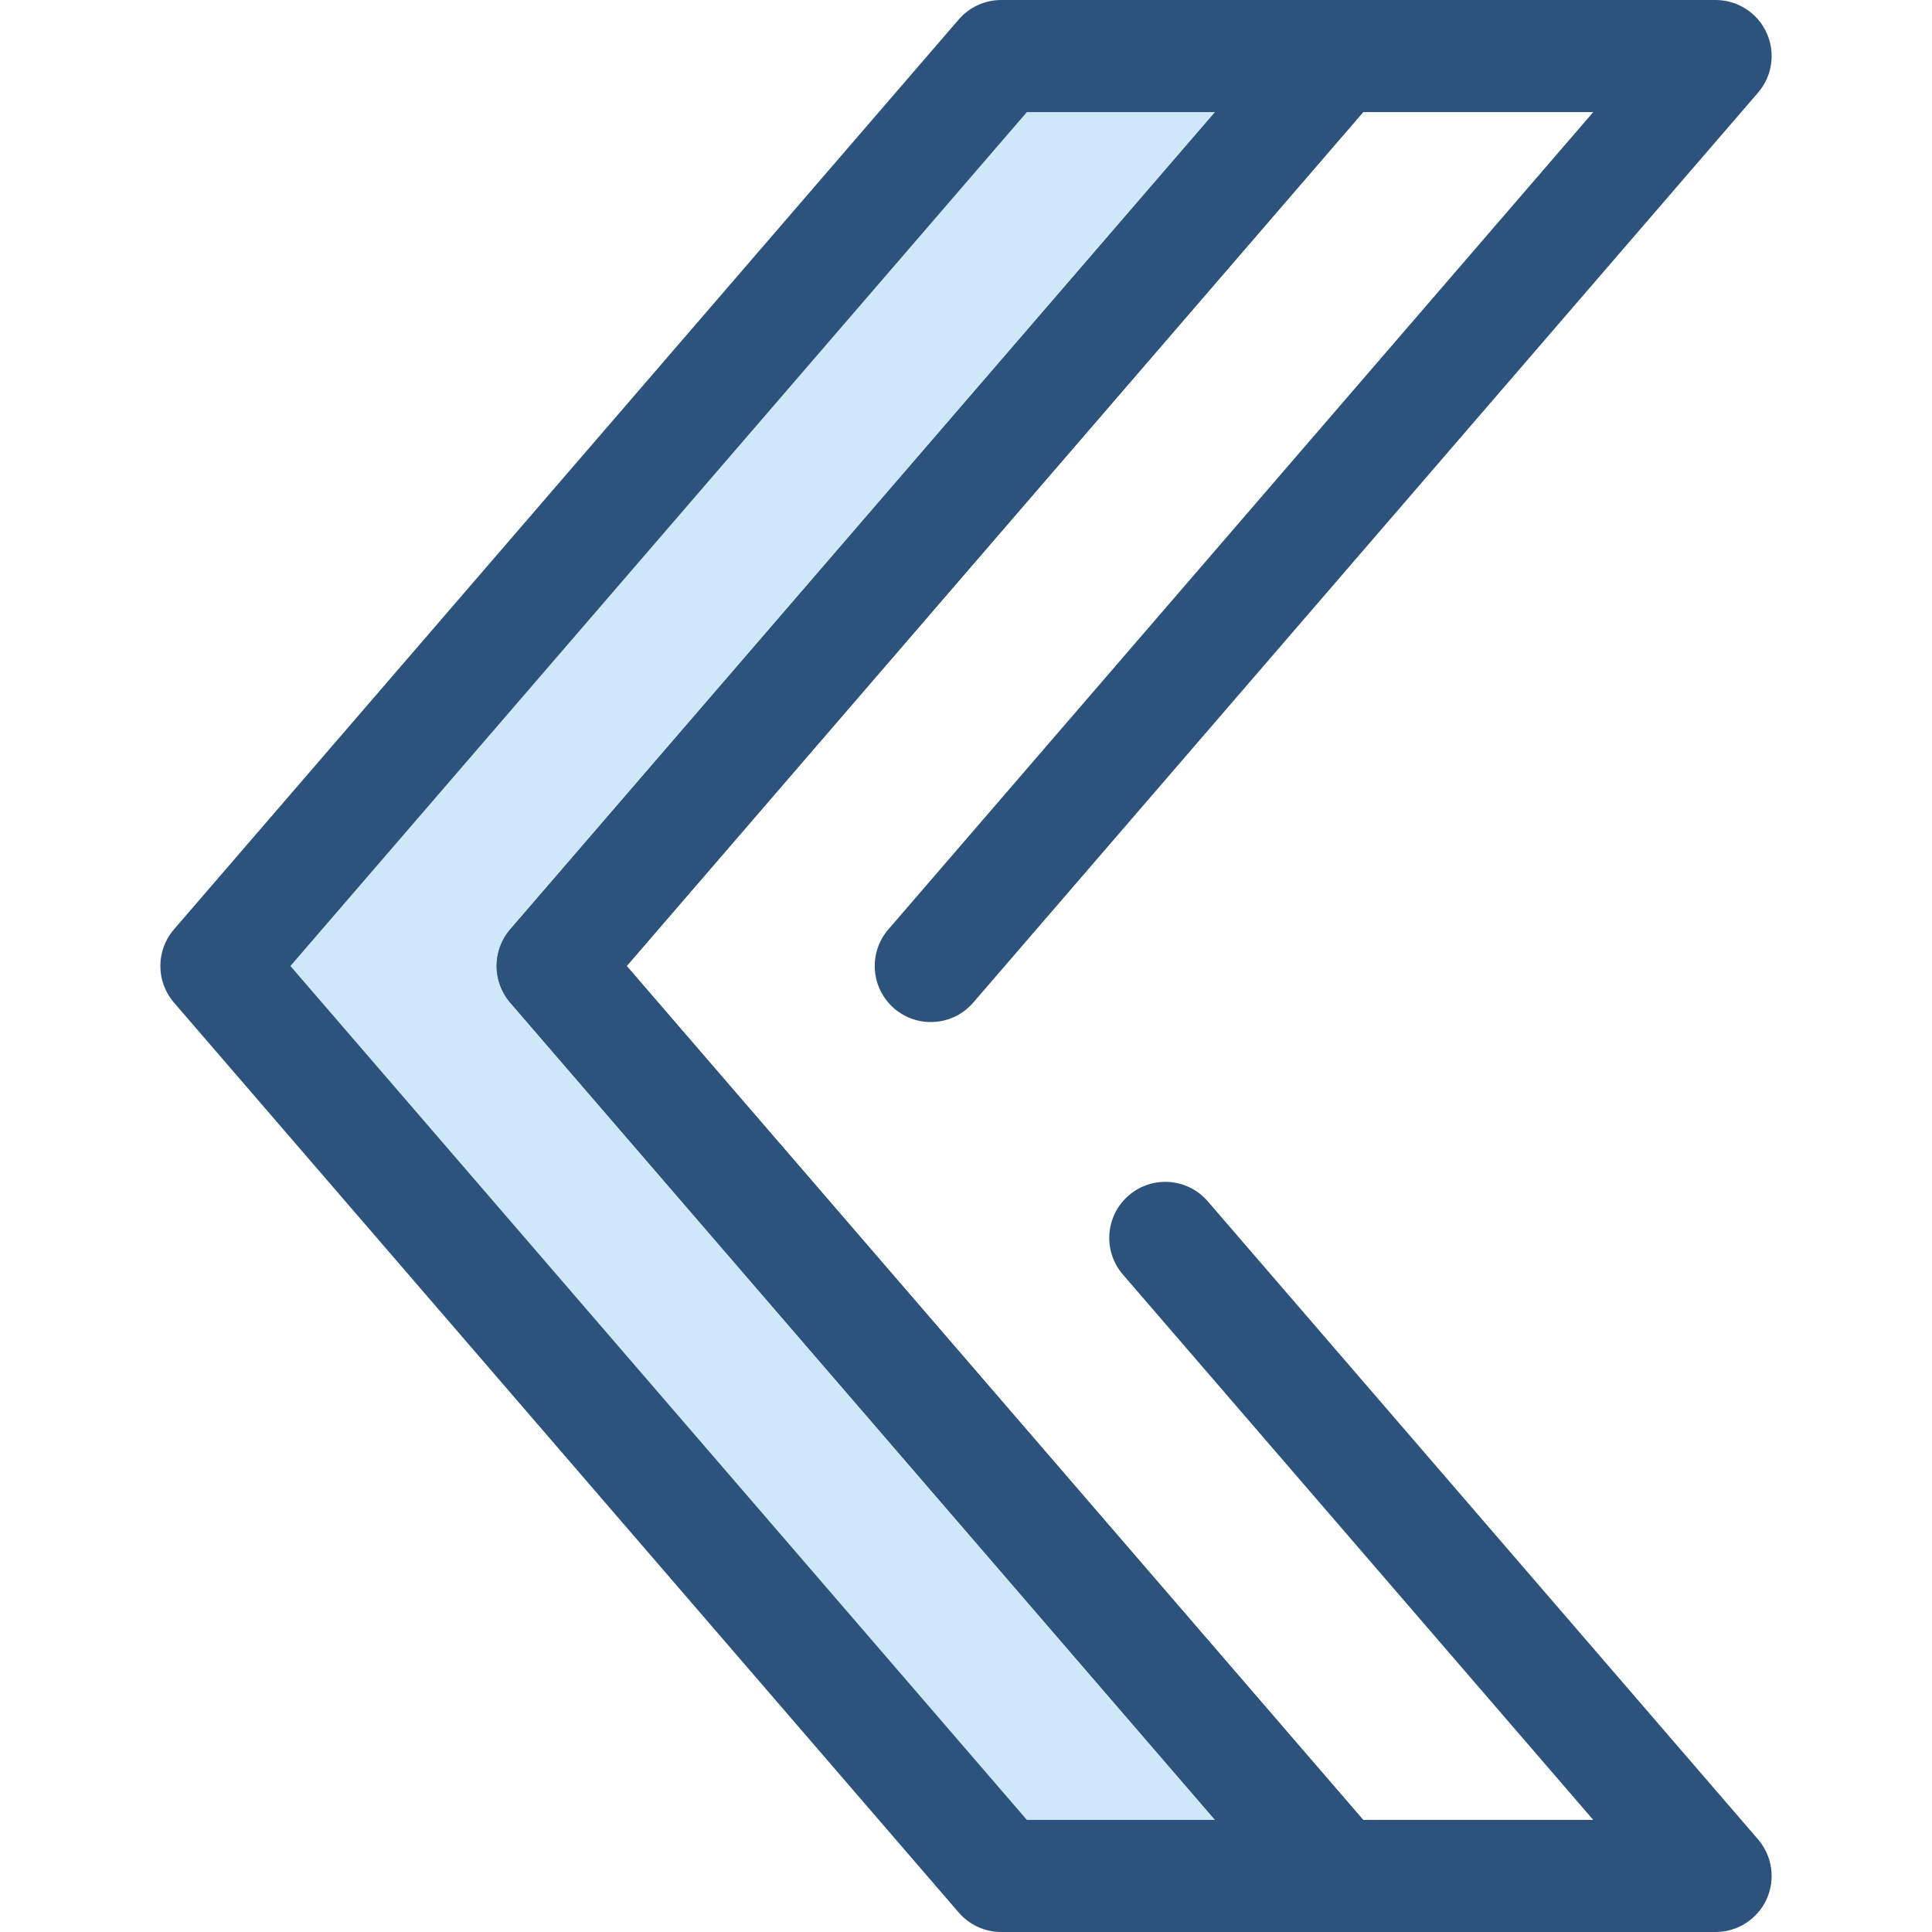
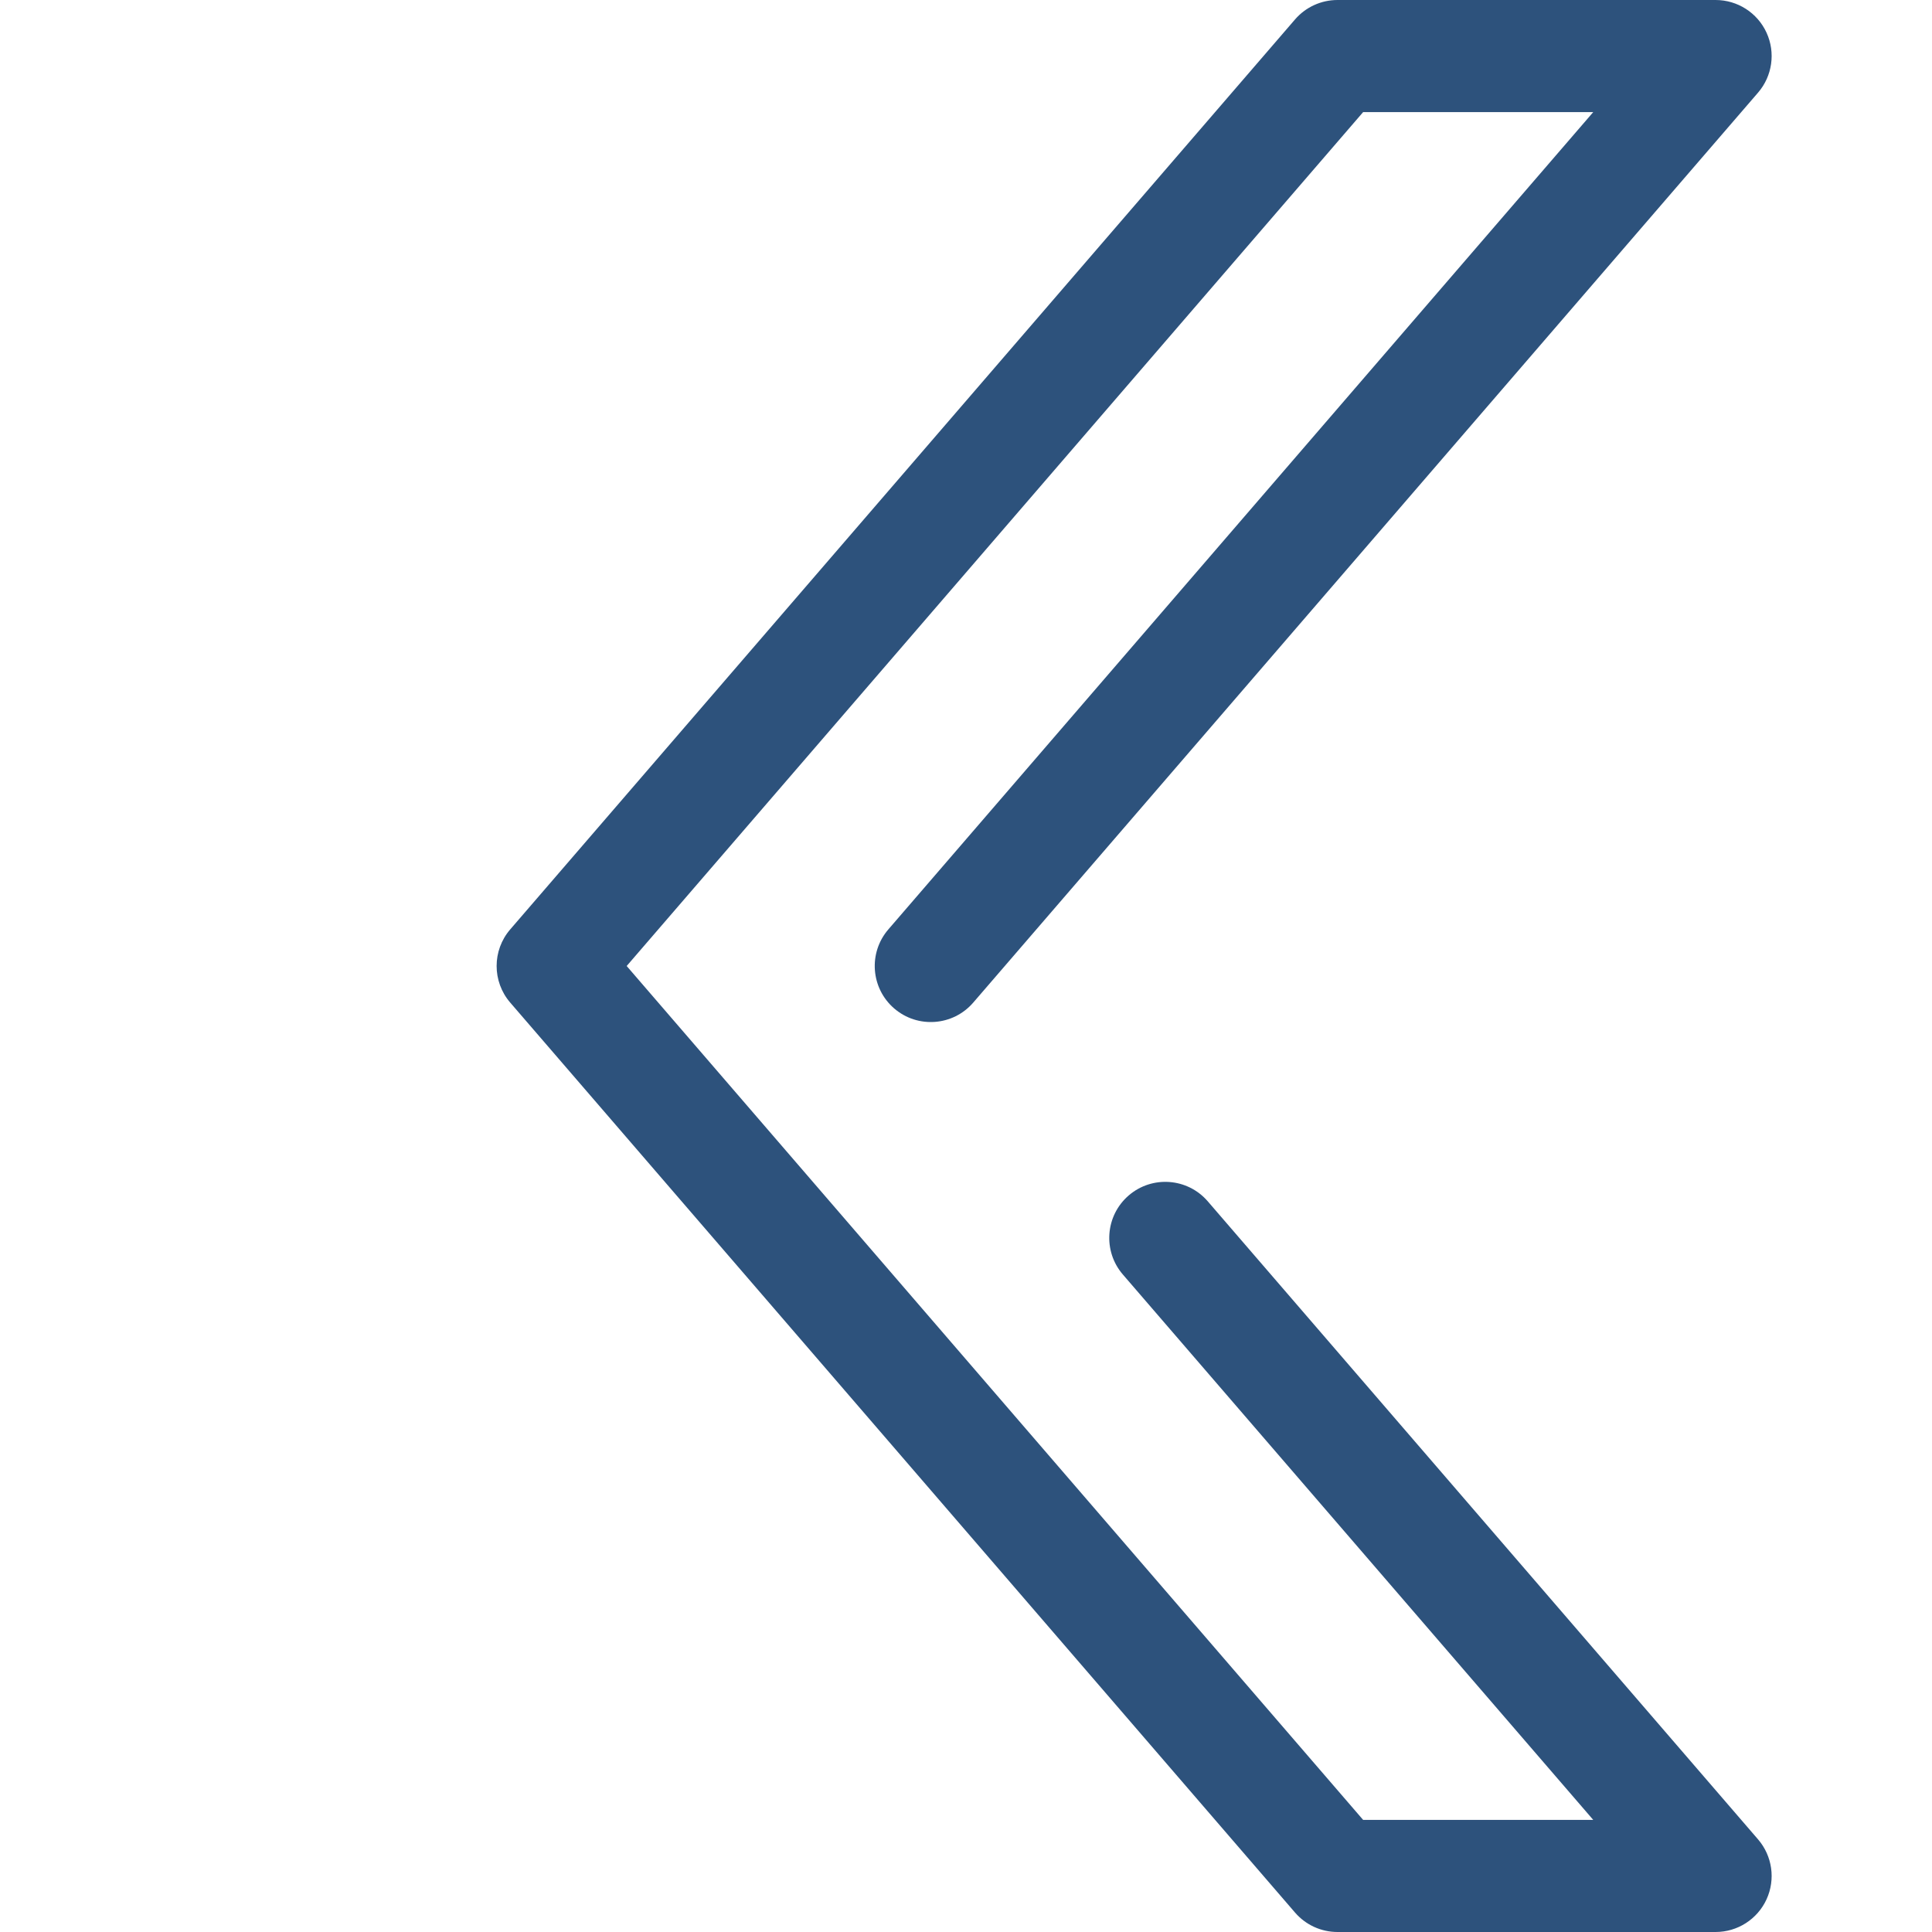
<svg xmlns="http://www.w3.org/2000/svg" height="800px" width="800px" version="1.1" id="Layer_1" viewBox="0 0 512 512" xml:space="preserve">
-   <polygon style="fill:#CEE8FA;" points="354.444,497.147 265.329,497.147 57.348,256 265.329,14.853 354.444,14.853 146.464,256 " />
  <g>
-     <path style="fill:#2D527C;" d="M354.474,512c-0.009,0-0.019,0-0.03,0h-89.115c-4.321,0-8.426-1.88-11.248-5.152L46.101,265.7   c-4.806-5.574-4.806-13.828,0-19.402L254.081,5.152C256.903,1.88,261.008,0,265.329,0h89.115c5.809,0,11.084,3.386,13.502,8.666   c2.419,5.28,1.539,11.487-2.256,15.886L166.077,256l199.092,230.843c2.572,2.671,4.156,6.303,4.156,10.305   C369.326,505.351,362.677,512,354.474,512z M272.133,482.295h49.888L135.216,265.7c-4.806-5.574-4.806-13.828,0-19.402   L322.021,29.705h-49.888L76.961,256L272.133,482.295z" />
    <path style="fill:#2D527C;" d="M454.651,512H354.444c-4.321,0-8.426-1.882-11.248-5.152L135.216,265.7   c-4.806-5.574-4.806-13.828,0-19.402L343.196,5.152C346.018,1.882,350.123,0,354.444,0h100.207c5.809,0,11.084,3.386,13.502,8.666   c2.419,5.28,1.539,11.487-2.256,15.886L257.917,265.7c-5.357,6.213-14.737,6.903-20.948,1.548   c-6.211-5.357-6.903-14.735-1.546-20.948L422.228,29.705h-60.98L166.077,256l195.171,226.295h60.98L297.569,337.757   c-5.357-6.213-4.665-15.591,1.548-20.948c6.211-5.356,15.589-4.664,20.948,1.548l145.834,169.092   c3.793,4.399,4.674,10.606,2.256,15.886C465.736,508.614,460.459,512,454.651,512z" />
  </g>
</svg>